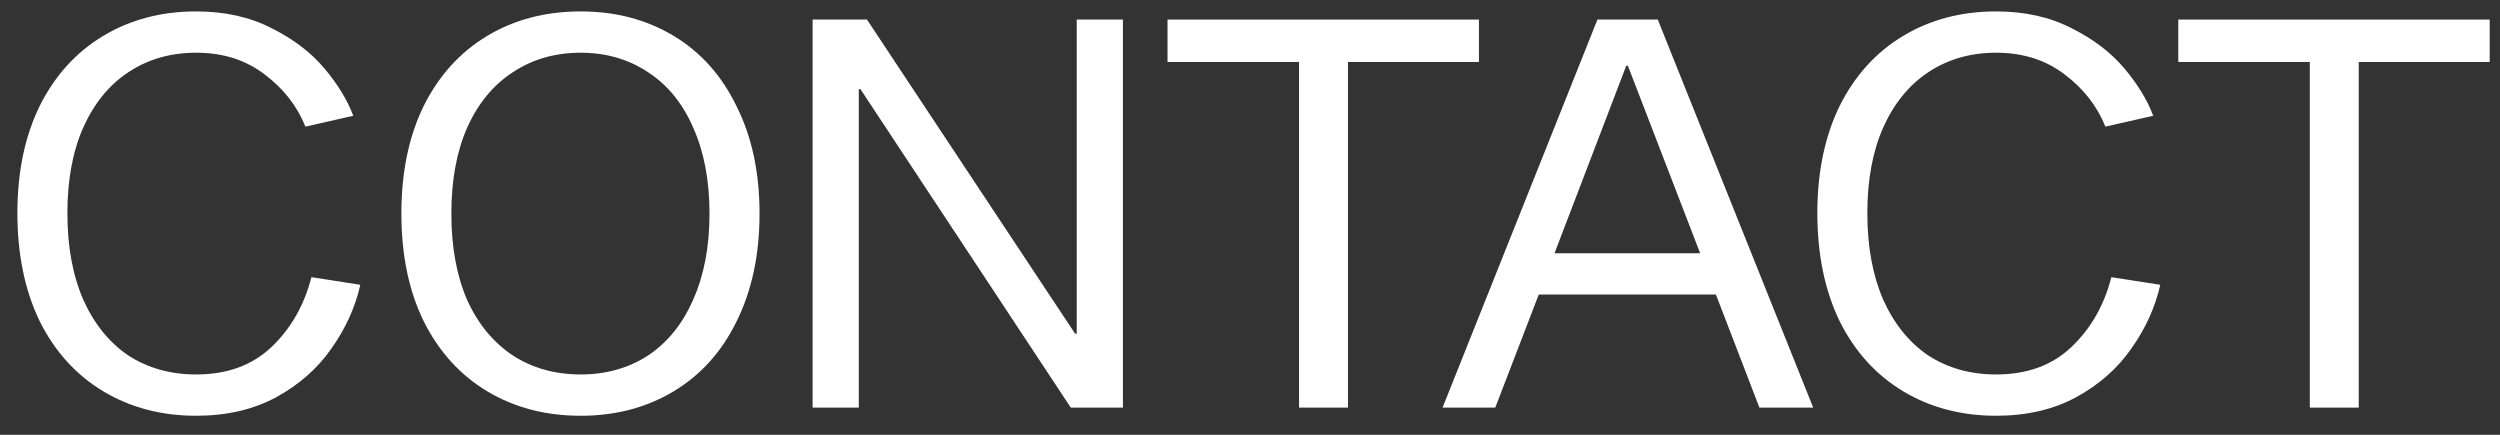
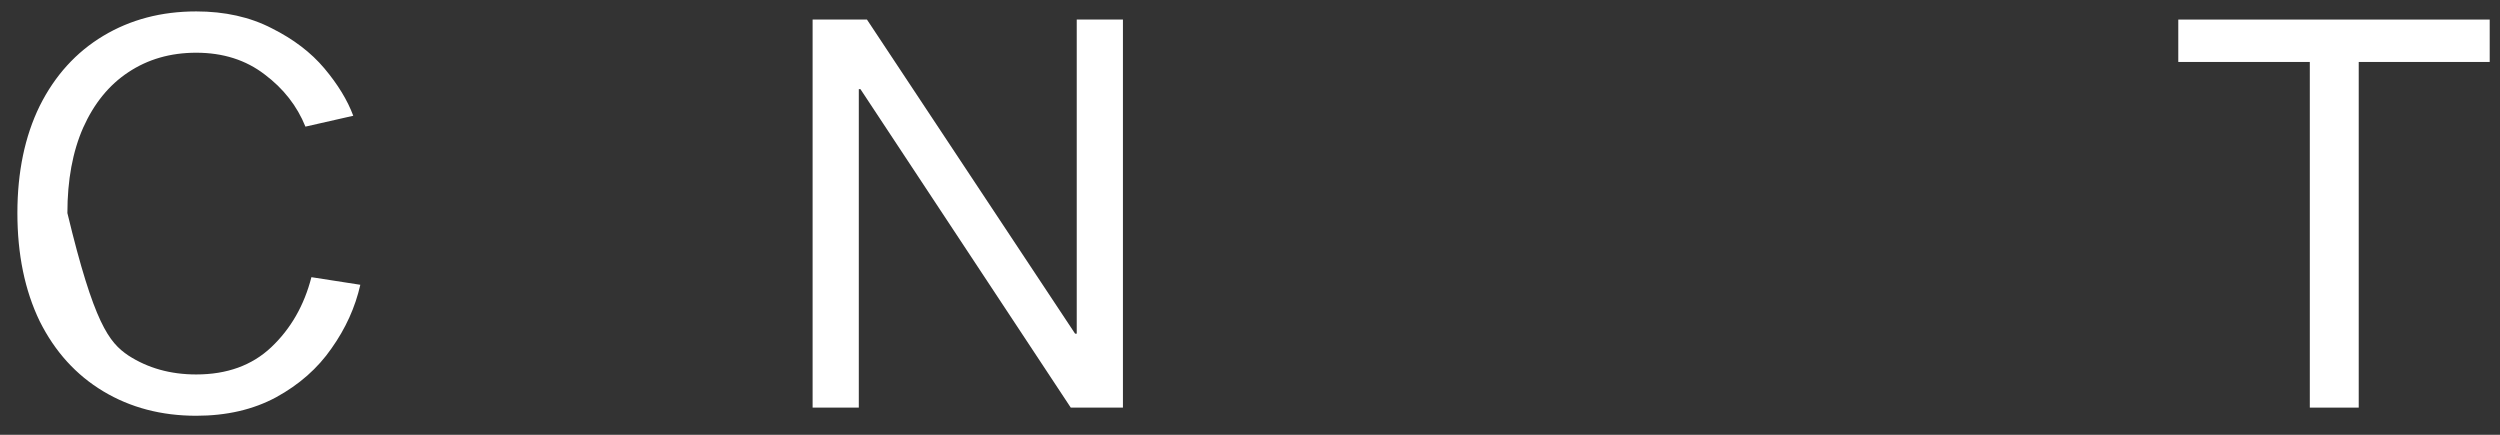
<svg xmlns="http://www.w3.org/2000/svg" width="92" height="16" viewBox="0 0 92 16" fill="none">
  <rect x="0" y="0" width="92" height="16" fill="#333333" stroke="none" />
  <path d="M80.161 0.72H91.621V2.28H86.801V15H85.001V2.28H80.161V0.72Z" fill="white" />
-   <path d="M79.498 10.48C79.312 11.307 78.958 12.087 78.438 12.82C77.932 13.553 77.252 14.153 76.398 14.62C75.558 15.073 74.578 15.3 73.458 15.3C72.178 15.3 71.038 15 70.038 14.4C69.038 13.8 68.258 12.94 67.698 11.82C67.152 10.687 66.878 9.36 66.878 7.84C66.878 6.333 67.152 5.02 67.698 3.9C68.258 2.78 69.038 1.92 70.038 1.32C71.038 0.72 72.178 0.42 73.458 0.42C74.512 0.42 75.438 0.627 76.238 1.04C77.038 1.44 77.685 1.933 78.178 2.52C78.672 3.107 79.025 3.687 79.238 4.26L77.478 4.66C77.172 3.9 76.672 3.26 75.978 2.74C75.285 2.207 74.445 1.94 73.458 1.94C72.512 1.94 71.678 2.18 70.958 2.66C70.252 3.127 69.698 3.807 69.298 4.7C68.912 5.58 68.718 6.627 68.718 7.84C68.718 9.067 68.912 10.127 69.298 11.02C69.698 11.913 70.252 12.6 70.958 13.08C71.678 13.547 72.512 13.78 73.458 13.78C74.592 13.78 75.512 13.447 76.218 12.78C76.938 12.1 77.432 11.24 77.698 10.2L79.498 10.48Z" fill="white" />
-   <path d="M66.726 15H64.746L63.146 10.84H56.626L55.026 15H53.086L58.786 0.72H61.006L66.726 15ZM59.846 2.42L57.206 9.32H62.566L59.906 2.42H59.846Z" fill="white" />
-   <path d="M42.965 0.72H54.425V2.28H49.605V15H47.805V2.28H42.965V0.72Z" fill="white" />
  <path d="M39.624 0.72H41.324V15H39.404L31.664 3.28H31.604V15H29.904V0.72H31.904L39.564 12.28H39.624V0.72Z" fill="white" />
-   <path d="M21.37 0.42C22.651 0.42 23.791 0.72 24.791 1.32C25.791 1.92 26.564 2.787 27.11 3.92C27.671 5.04 27.951 6.353 27.951 7.86C27.951 9.367 27.671 10.687 27.11 11.82C26.564 12.94 25.791 13.8 24.791 14.4C23.791 15 22.651 15.3 21.37 15.3C20.077 15.3 18.93 15 17.93 14.4C16.93 13.8 16.151 12.94 15.591 11.82C15.044 10.7 14.771 9.38 14.771 7.86C14.771 6.34 15.044 5.02 15.591 3.9C16.151 2.78 16.93 1.92 17.93 1.32C18.93 0.72 20.077 0.42 21.37 0.42ZM21.37 13.78C22.304 13.78 23.131 13.547 23.851 13.08C24.57 12.6 25.124 11.913 25.511 11.02C25.91 10.127 26.11 9.073 26.11 7.86C26.11 6.647 25.91 5.593 25.511 4.7C25.124 3.807 24.57 3.127 23.851 2.66C23.131 2.18 22.304 1.94 21.37 1.94C20.424 1.94 19.59 2.18 18.87 2.66C18.151 3.127 17.59 3.807 17.191 4.7C16.804 5.58 16.61 6.633 16.61 7.86C16.61 9.087 16.804 10.147 17.191 11.04C17.59 11.92 18.151 12.6 18.87 13.08C19.59 13.547 20.424 13.78 21.37 13.78Z" fill="white" />
-   <path d="M13.26 10.48C13.073 11.307 12.72 12.087 12.2 12.82C11.693 13.553 11.013 14.153 10.16 14.62C9.32 15.073 8.34 15.3 7.22 15.3C5.94 15.3 4.8 15 3.8 14.4C2.8 13.8 2.02 12.94 1.46 11.82C0.913 10.687 0.64 9.36 0.64 7.84C0.64 6.333 0.913 5.02 1.46 3.9C2.02 2.78 2.8 1.92 3.8 1.32C4.8 0.72 5.94 0.42 7.22 0.42C8.273 0.42 9.2 0.627 10 1.04C10.8 1.44 11.447 1.933 11.94 2.52C12.433 3.107 12.787 3.687 13 4.26L11.24 4.66C10.933 3.9 10.433 3.26 9.74 2.74C9.047 2.207 8.207 1.94 7.22 1.94C6.273 1.94 5.44 2.18 4.72 2.66C4.013 3.127 3.46 3.807 3.06 4.7C2.673 5.58 2.48 6.627 2.48 7.84C2.48 9.067 2.673 10.127 3.06 11.02C3.46 11.913 4.013 12.6 4.72 13.08C5.44 13.547 6.273 13.78 7.22 13.78C8.353 13.78 9.273 13.447 9.98 12.78C10.7 12.1 11.193 11.24 11.46 10.2L13.26 10.48Z" fill="white" />
+   <path d="M13.26 10.48C13.073 11.307 12.72 12.087 12.2 12.82C11.693 13.553 11.013 14.153 10.16 14.62C9.32 15.073 8.34 15.3 7.22 15.3C5.94 15.3 4.8 15 3.8 14.4C2.8 13.8 2.02 12.94 1.46 11.82C0.913 10.687 0.64 9.36 0.64 7.84C0.64 6.333 0.913 5.02 1.46 3.9C2.02 2.78 2.8 1.92 3.8 1.32C4.8 0.72 5.94 0.42 7.22 0.42C8.273 0.42 9.2 0.627 10 1.04C10.8 1.44 11.447 1.933 11.94 2.52C12.433 3.107 12.787 3.687 13 4.26L11.24 4.66C10.933 3.9 10.433 3.26 9.74 2.74C9.047 2.207 8.207 1.94 7.22 1.94C6.273 1.94 5.44 2.18 4.72 2.66C4.013 3.127 3.46 3.807 3.06 4.7C2.673 5.58 2.48 6.627 2.48 7.84C3.46 11.913 4.013 12.6 4.72 13.08C5.44 13.547 6.273 13.78 7.22 13.78C8.353 13.78 9.273 13.447 9.98 12.78C10.7 12.1 11.193 11.24 11.46 10.2L13.26 10.48Z" fill="white" />
</svg>